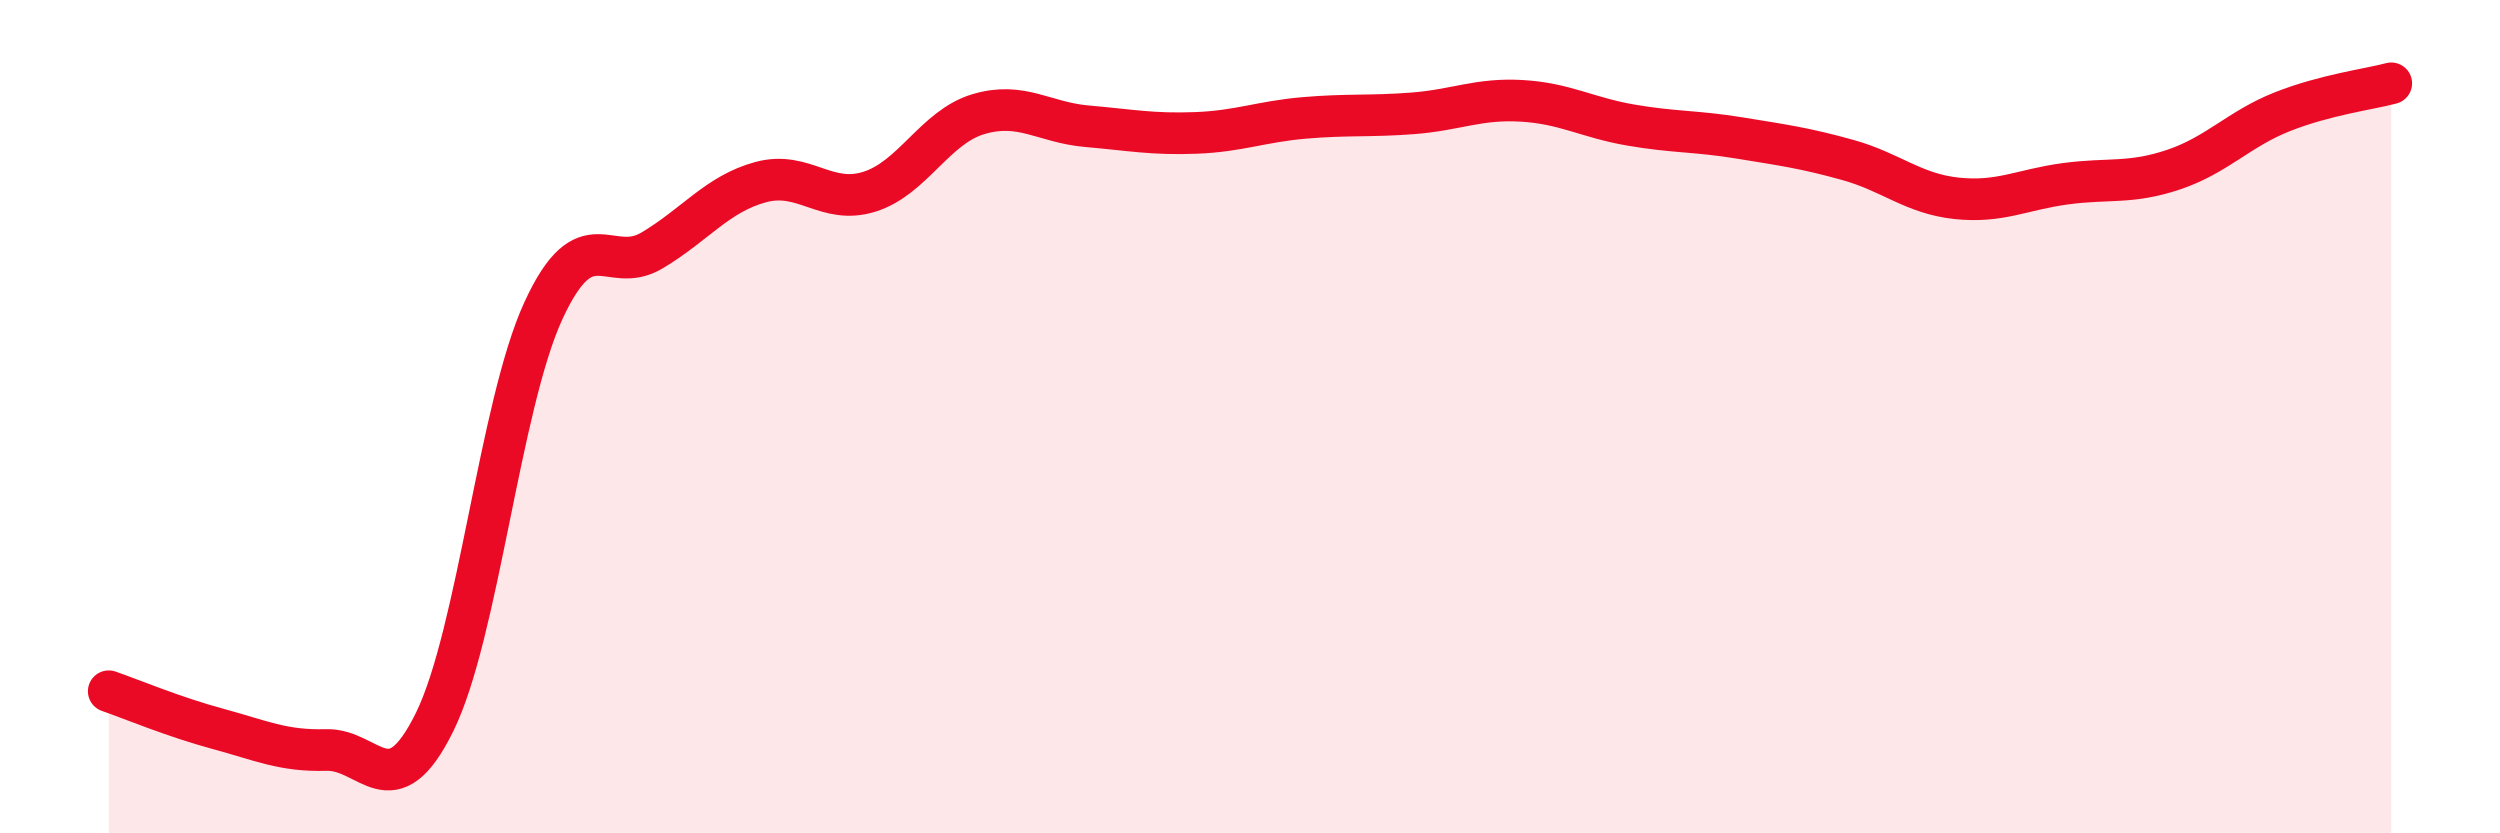
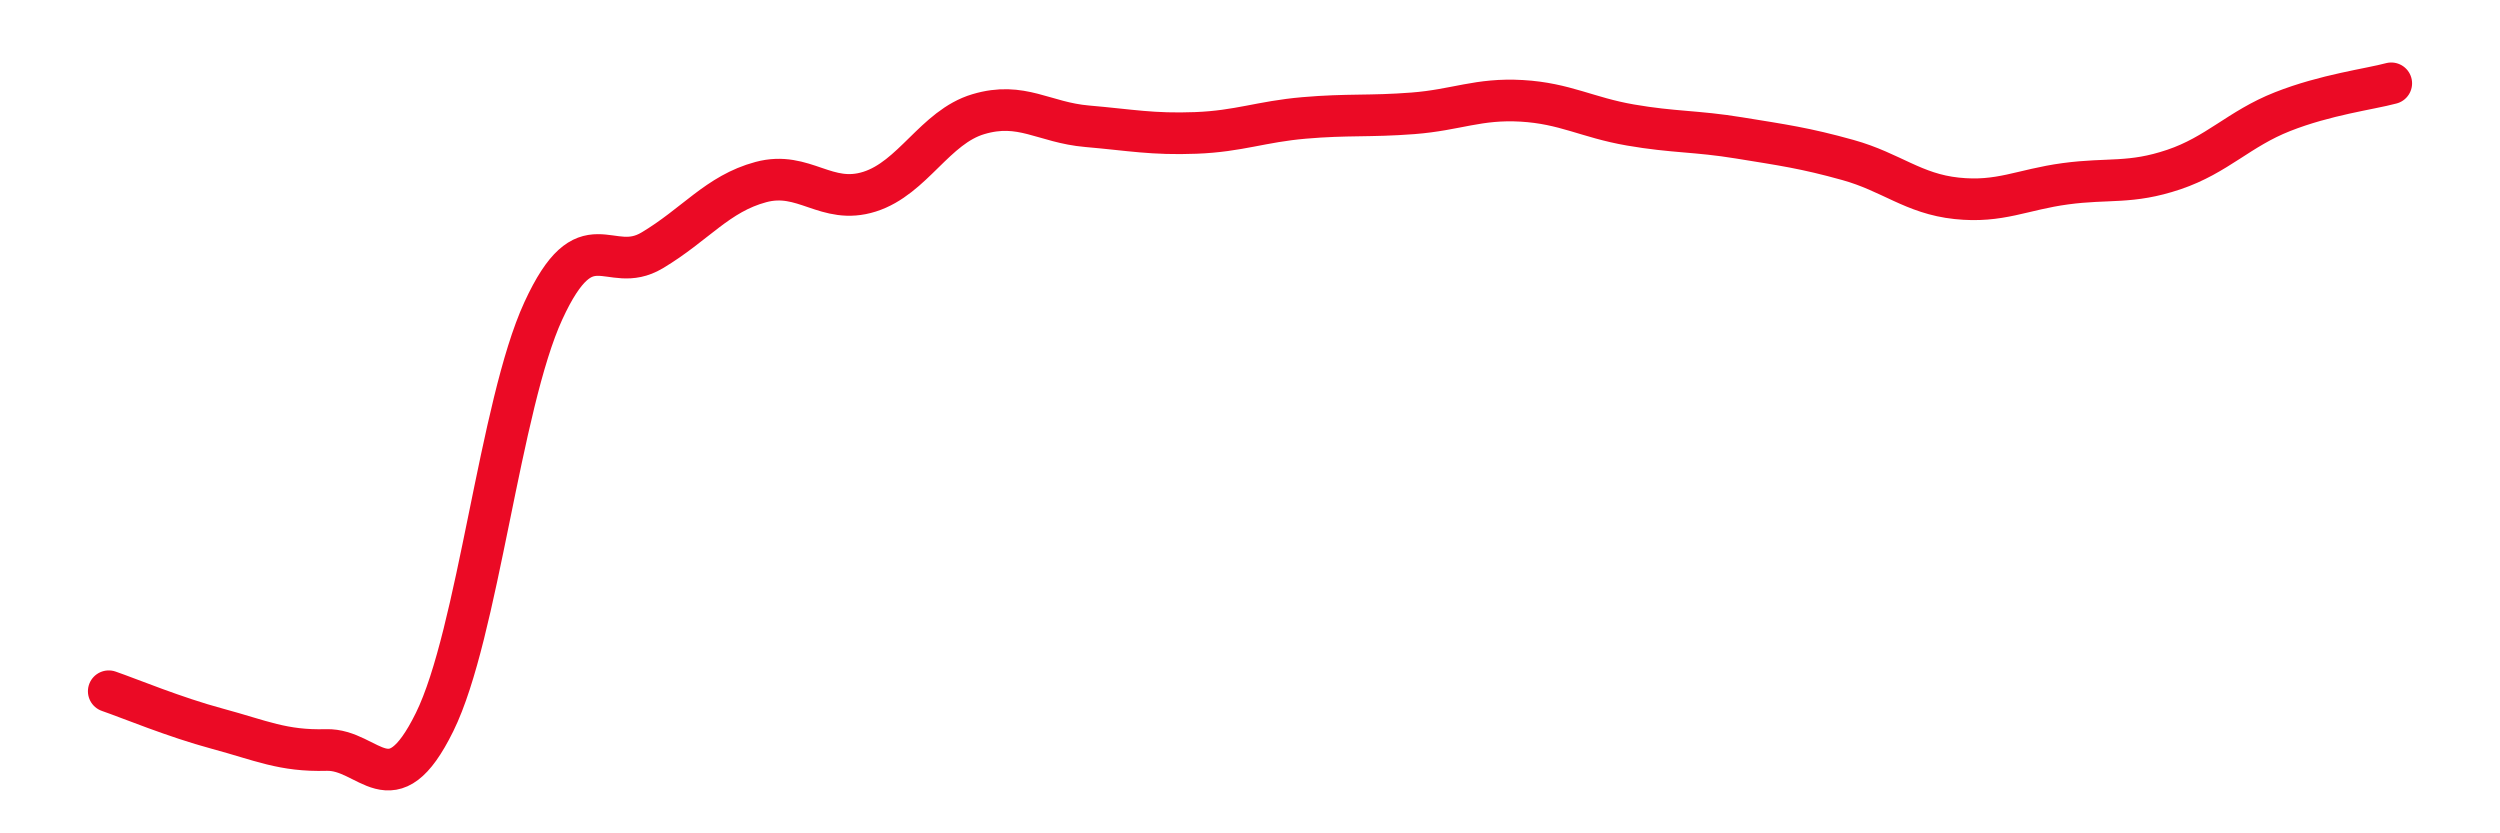
<svg xmlns="http://www.w3.org/2000/svg" width="60" height="20" viewBox="0 0 60 20">
-   <path d="M 2.61,16.59 C 3.13,16.77 4.18,17.21 5.22,17.49 C 6.26,17.77 6.79,18.03 7.83,18 C 8.87,17.97 9.39,19.44 10.43,17.33 C 11.47,15.22 12,9.72 13.04,7.46 C 14.08,5.2 14.61,6.63 15.65,6.01 C 16.69,5.39 17.22,4.65 18.26,4.37 C 19.3,4.09 19.83,4.93 20.87,4.6 C 21.91,4.27 22.44,3.05 23.48,2.74 C 24.52,2.43 25.05,2.94 26.09,3.03 C 27.13,3.12 27.66,3.23 28.7,3.19 C 29.74,3.15 30.26,2.92 31.3,2.83 C 32.34,2.74 32.87,2.8 33.91,2.72 C 34.95,2.64 35.48,2.36 36.52,2.42 C 37.56,2.48 38.09,2.82 39.13,3 C 40.17,3.18 40.7,3.14 41.74,3.31 C 42.78,3.48 43.31,3.55 44.35,3.84 C 45.39,4.13 45.92,4.65 46.96,4.76 C 48,4.87 48.53,4.55 49.57,4.41 C 50.61,4.27 51.13,4.42 52.17,4.07 C 53.21,3.72 53.74,3.09 54.78,2.68 C 55.82,2.27 56.87,2.14 57.39,2L57.39 20L2.61 20Z" fill="#EB0A25" opacity="0.1" stroke-linecap="round" stroke-linejoin="round" />
  <path d="M 2.61,16.59 C 3.13,16.77 4.18,17.21 5.22,17.49 C 6.26,17.77 6.79,18.03 7.83,18 C 8.87,17.97 9.39,19.44 10.43,17.33 C 11.47,15.22 12,9.72 13.04,7.46 C 14.08,5.2 14.61,6.63 15.65,6.01 C 16.69,5.39 17.22,4.65 18.26,4.37 C 19.3,4.09 19.83,4.93 20.87,4.6 C 21.91,4.27 22.44,3.05 23.48,2.74 C 24.52,2.43 25.05,2.94 26.09,3.03 C 27.13,3.12 27.66,3.23 28.7,3.19 C 29.74,3.15 30.26,2.92 31.3,2.83 C 32.34,2.74 32.87,2.8 33.91,2.72 C 34.95,2.64 35.48,2.36 36.52,2.42 C 37.56,2.48 38.09,2.82 39.13,3 C 40.17,3.18 40.7,3.14 41.74,3.31 C 42.78,3.48 43.31,3.55 44.35,3.84 C 45.39,4.13 45.92,4.65 46.96,4.76 C 48,4.87 48.53,4.55 49.57,4.41 C 50.61,4.27 51.13,4.42 52.17,4.07 C 53.21,3.72 53.74,3.09 54.78,2.68 C 55.82,2.27 56.87,2.14 57.39,2" stroke="#EB0A25" stroke-width="1" fill="none" stroke-linecap="round" stroke-linejoin="round" />
</svg>